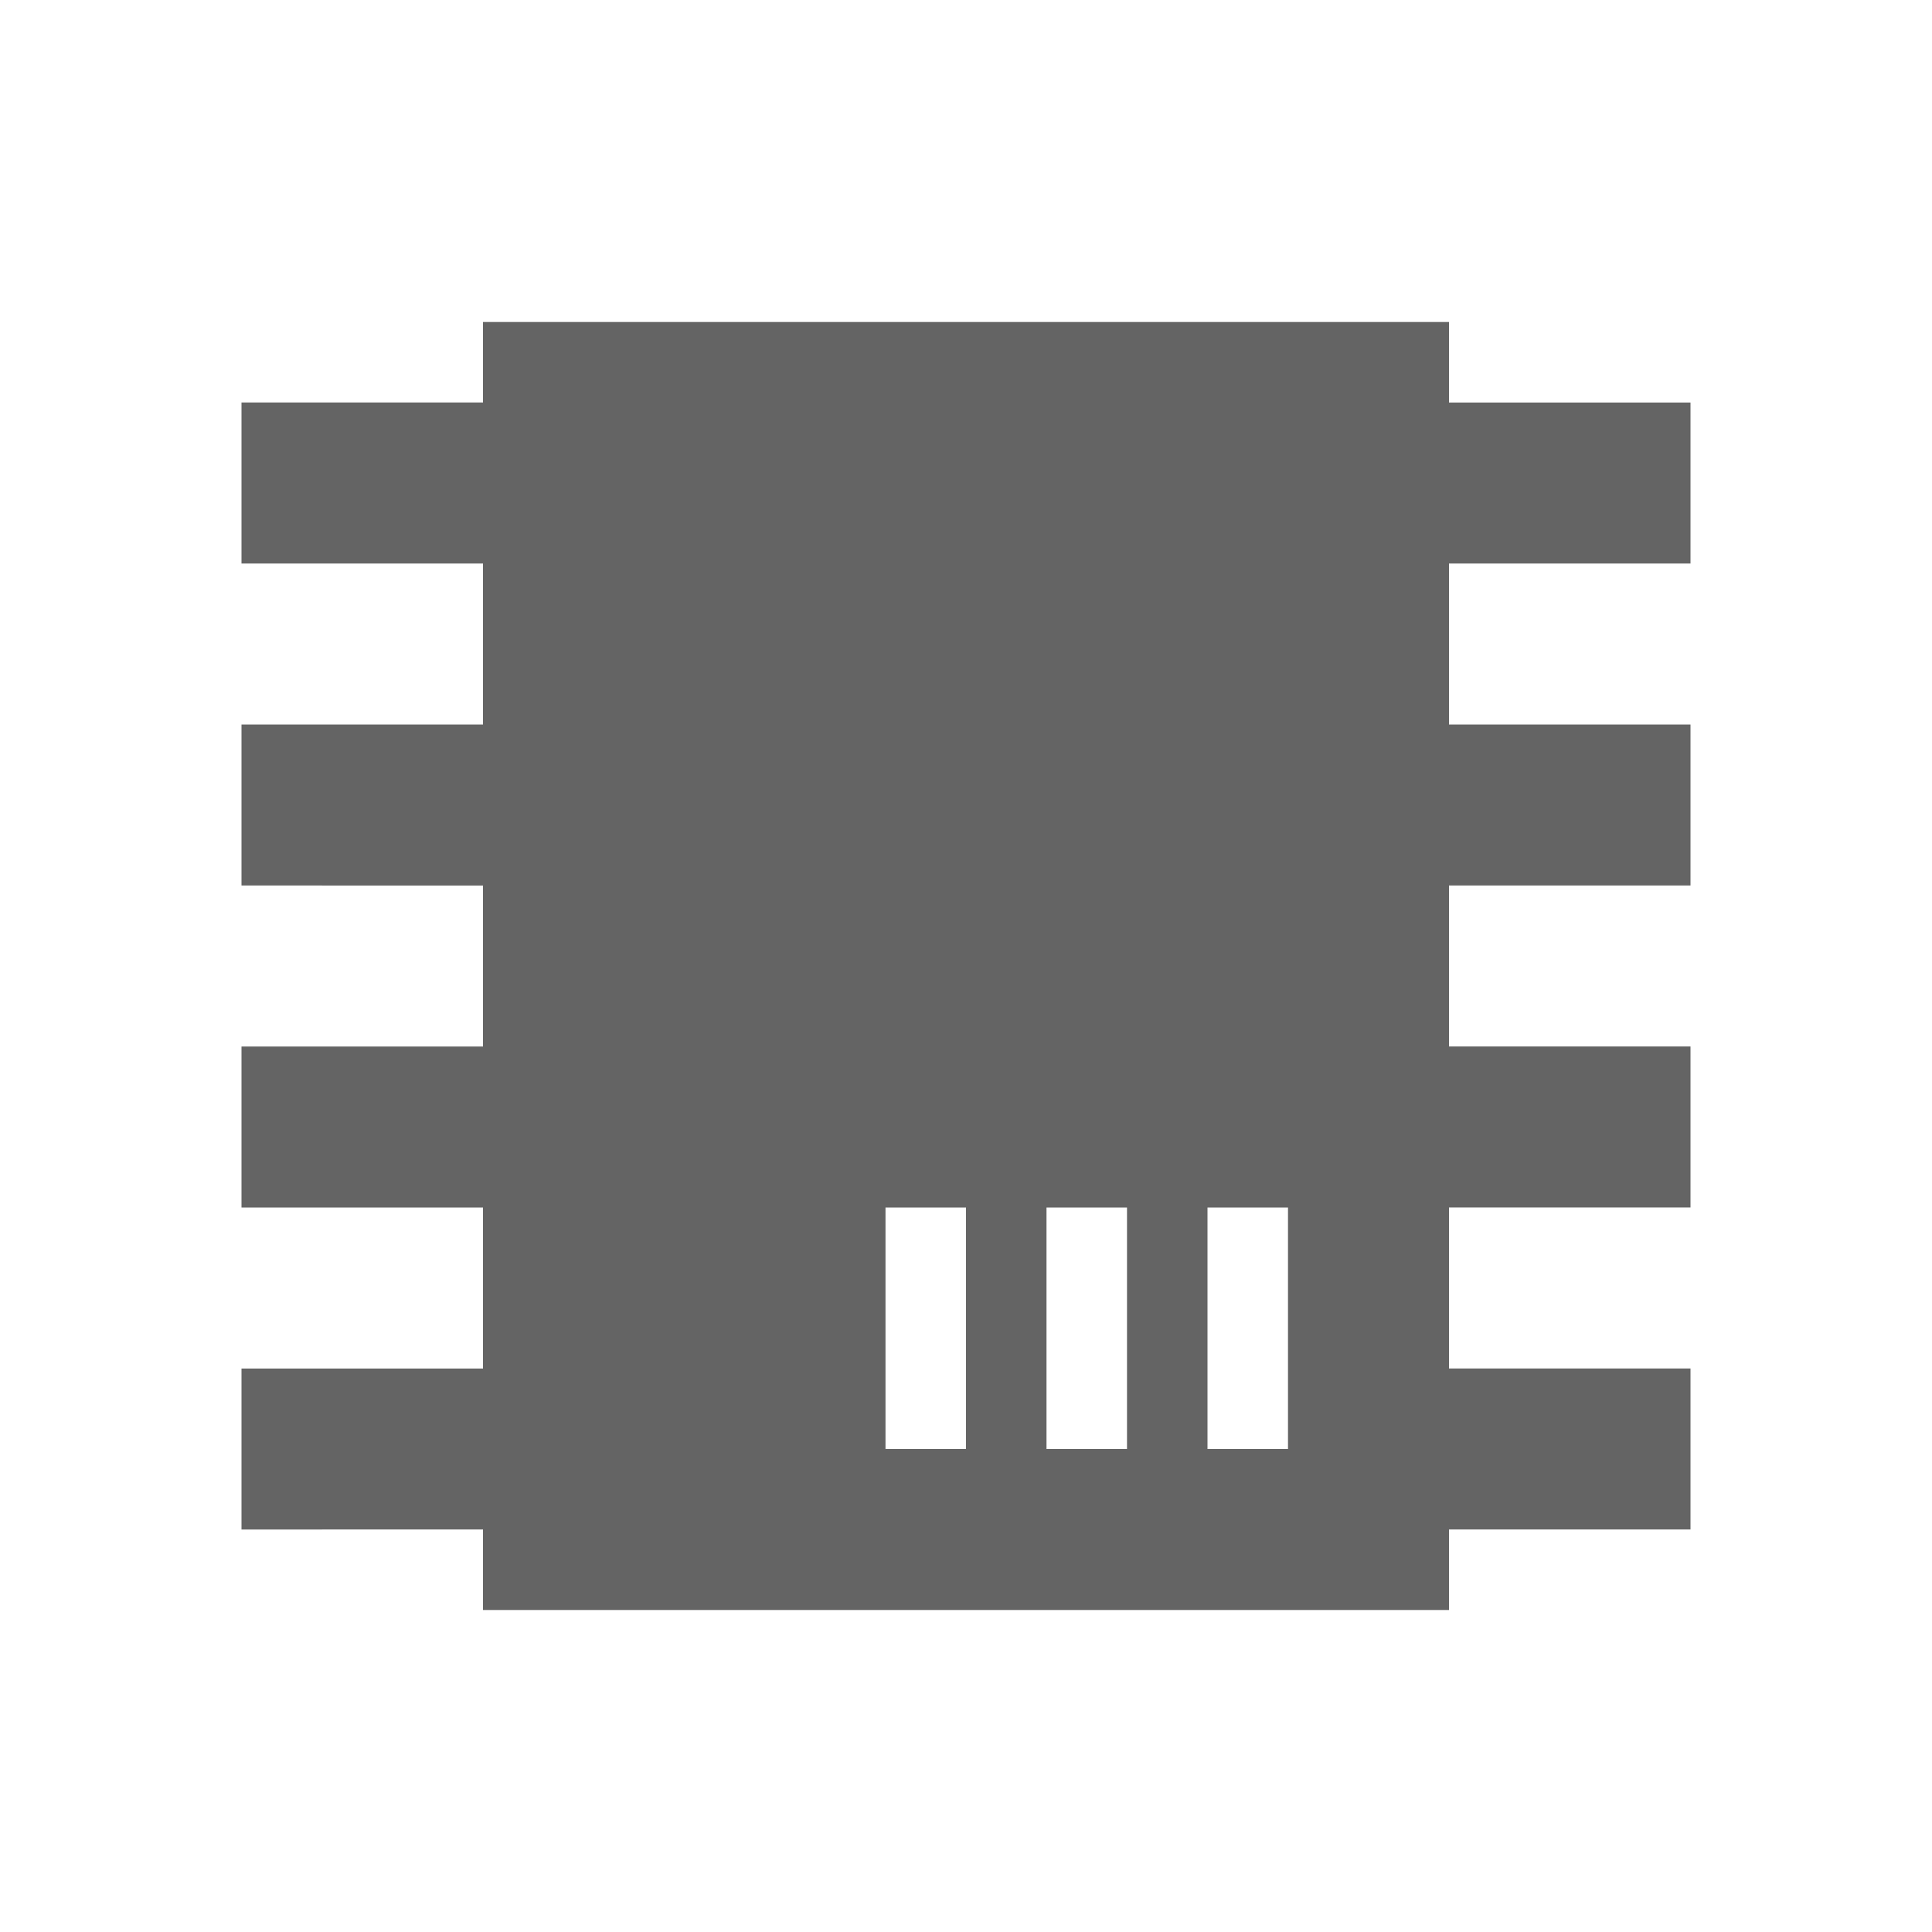
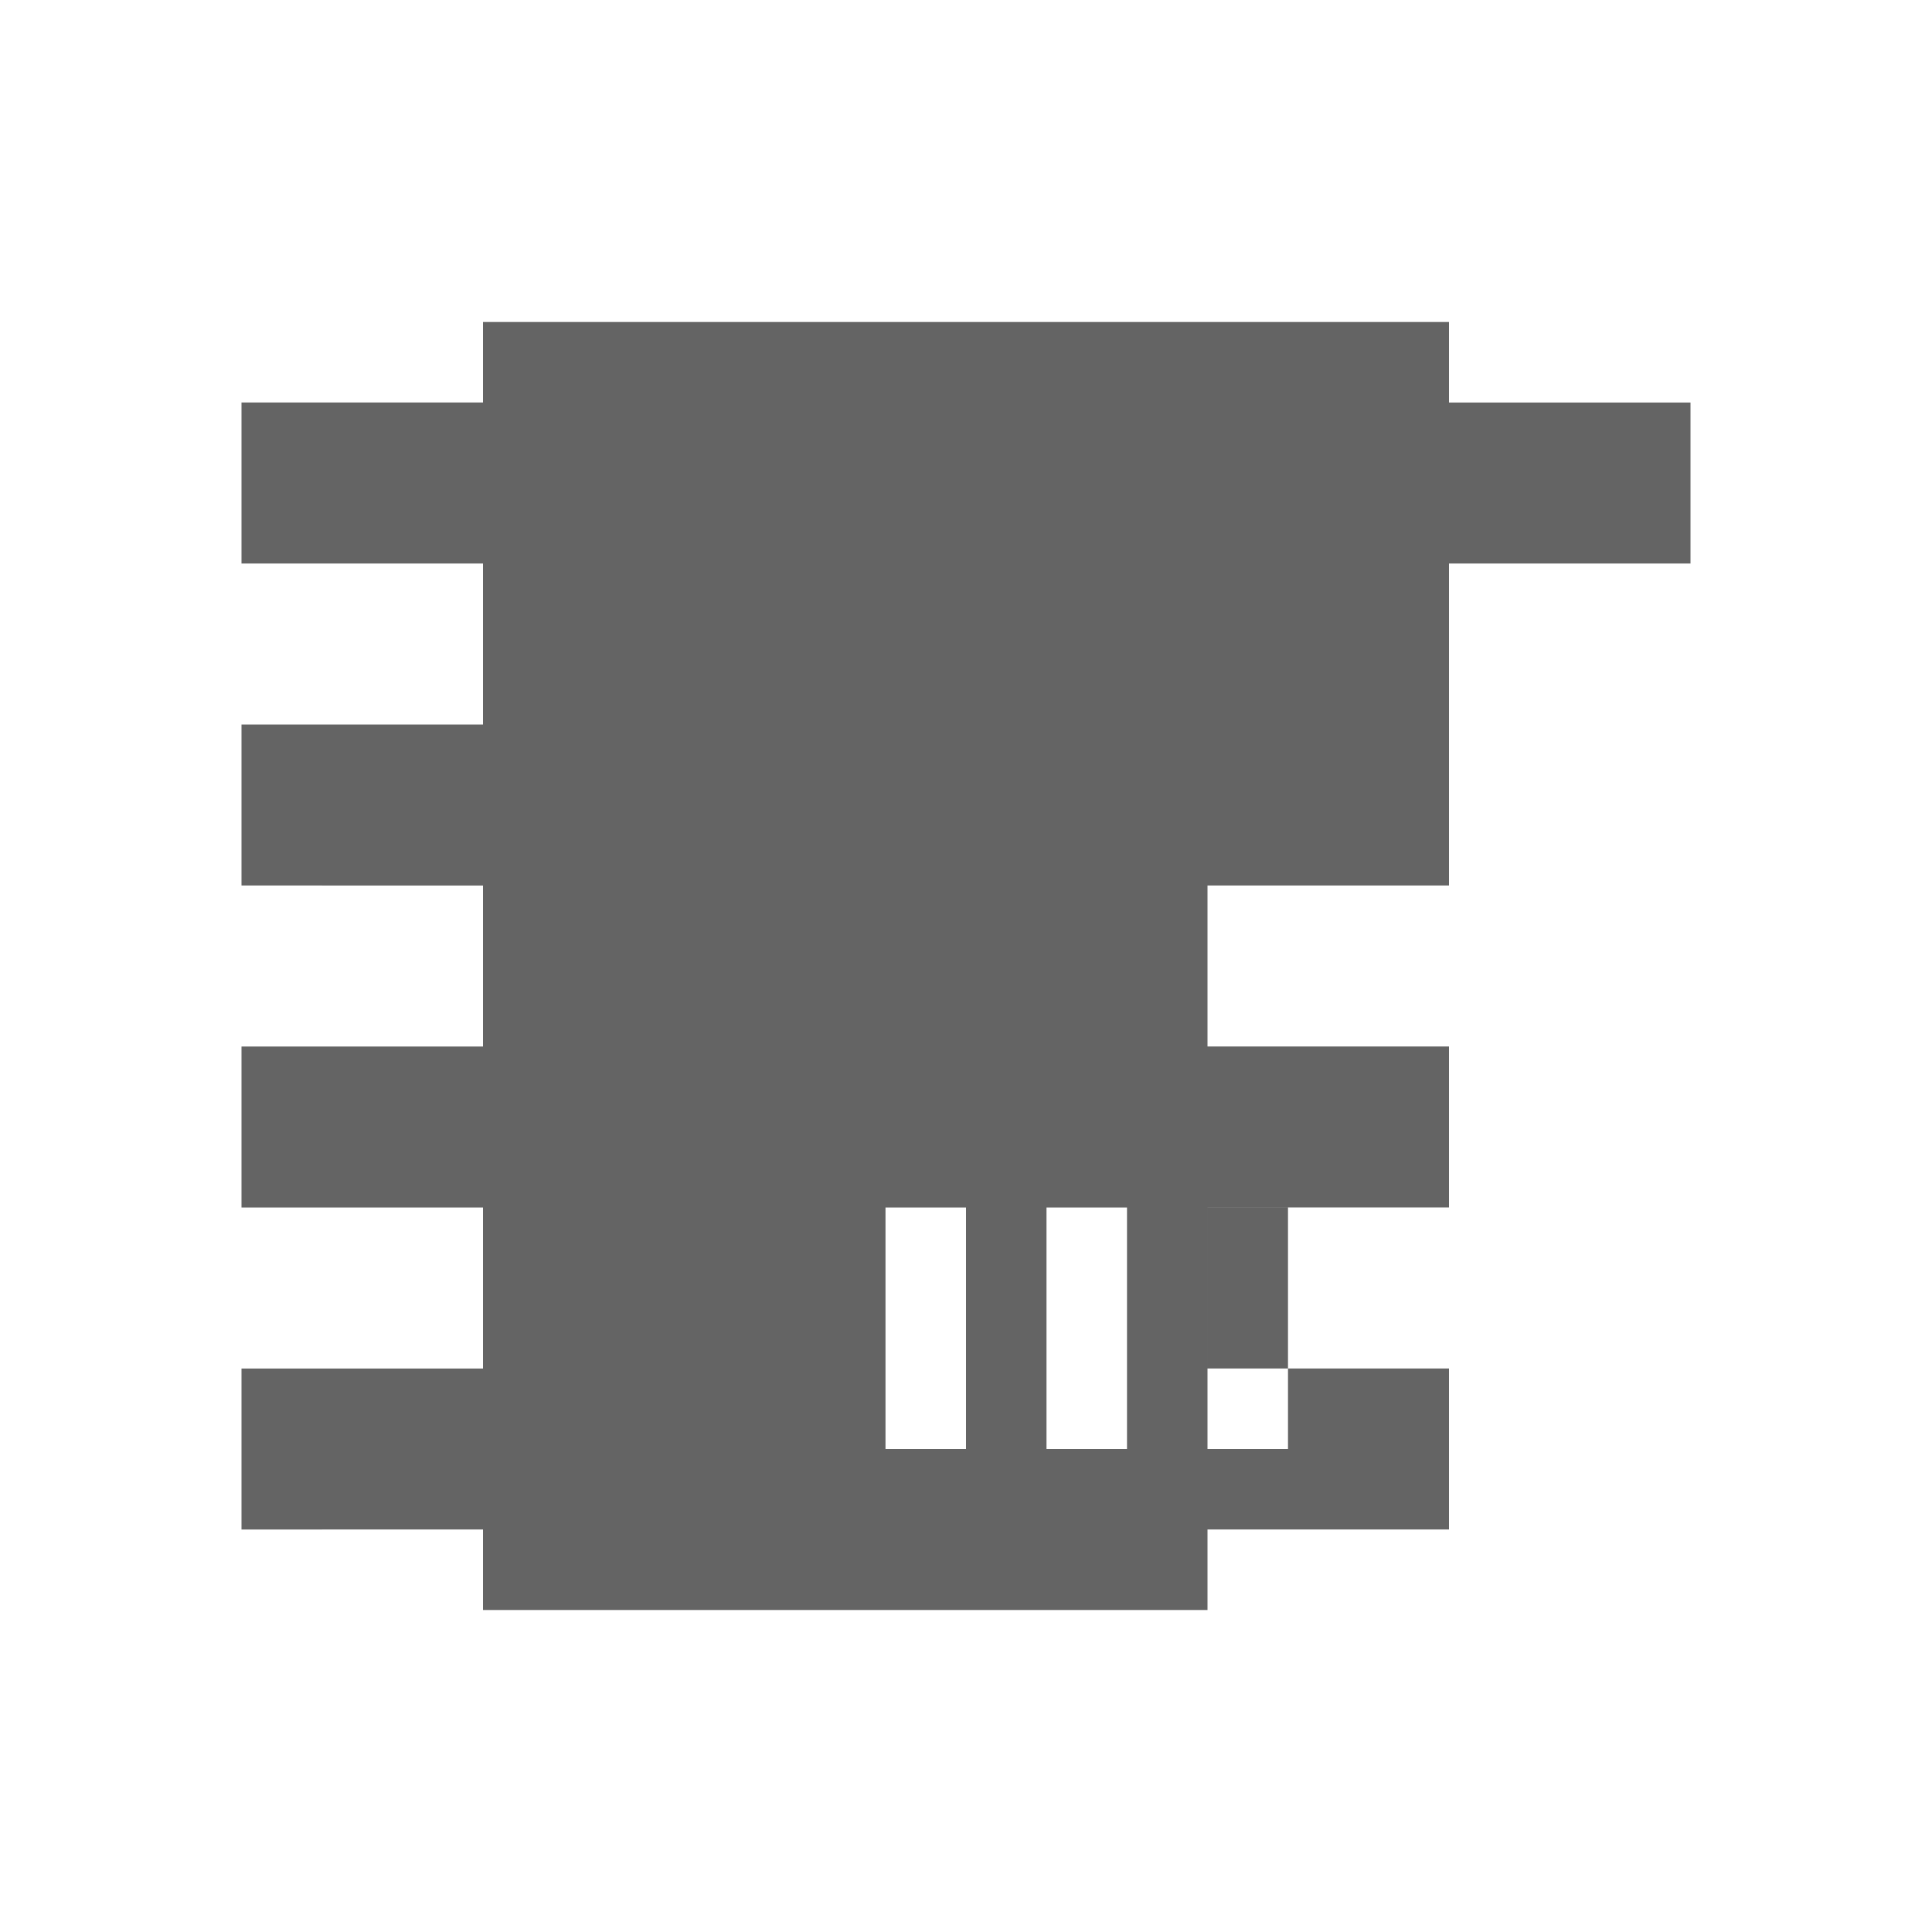
<svg xmlns="http://www.w3.org/2000/svg" aria-hidden="true" width="1em" height="1em" viewBox="0 0 24 24" data-icon="mdi:chip" data-width="1em" data-height="1em" data-inline="false" class="iconify">
-   <path d="M6 4h12v1h3v2h-3v2h3v2h-3v2h3v2h-3v2h3v2h-3v1H6v-1H3v-2h3v-2H3v-2h3v-2H3V9h3V7H3V5h3V4m5 11v3h1v-3h-1m2 0v3h1v-3h-1m2 0v3h1v-3h-1z" fill="#646464" />
+   <path d="M6 4h12v1h3v2h-3v2v2h-3v2h3v2h-3v2h3v2h-3v1H6v-1H3v-2h3v-2H3v-2h3v-2H3V9h3V7H3V5h3V4m5 11v3h1v-3h-1m2 0v3h1v-3h-1m2 0v3h1v-3h-1z" fill="#646464" />
</svg>